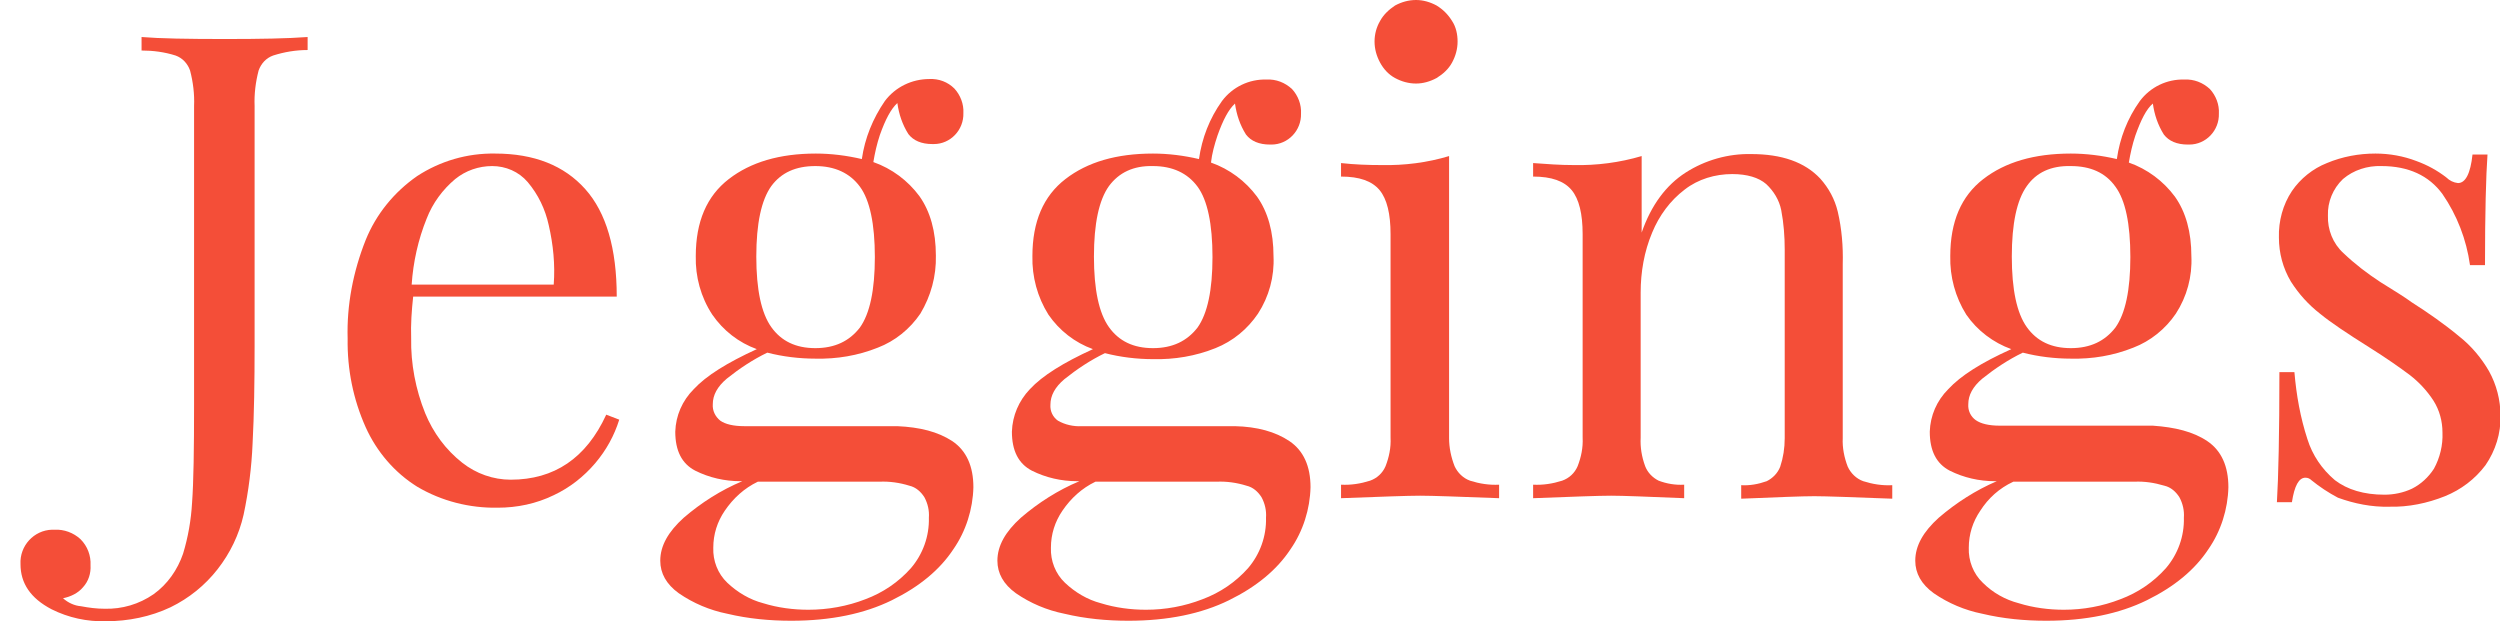
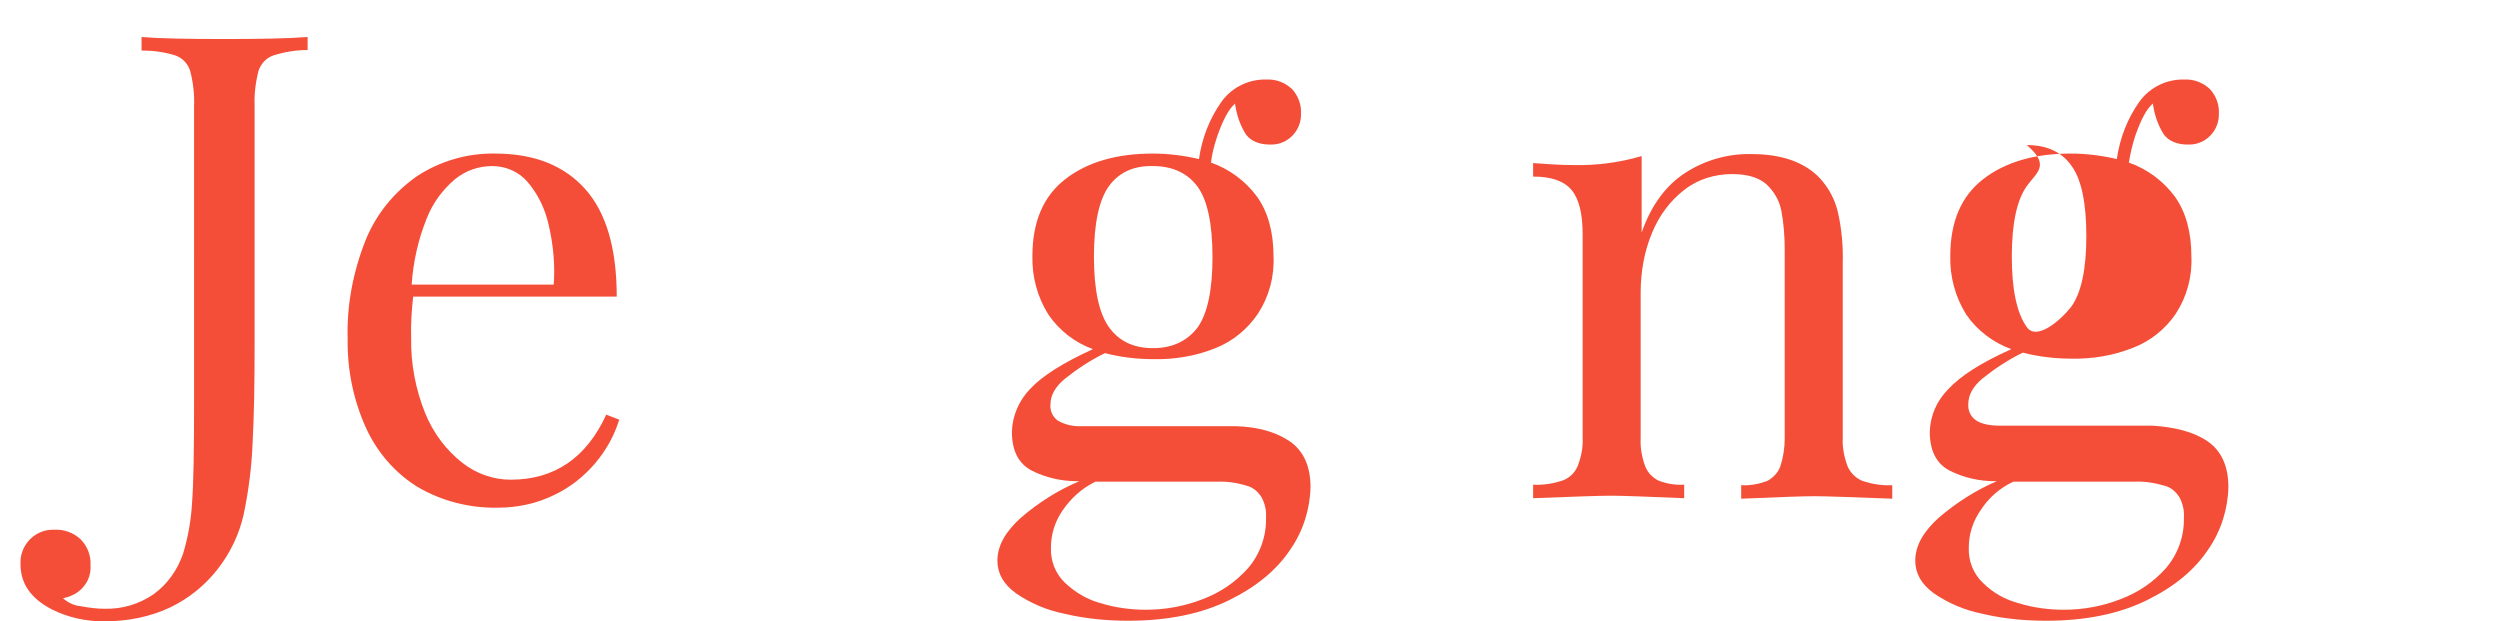
<svg xmlns="http://www.w3.org/2000/svg" version="1.0" id="Layer_1" x="0px" y="0px" viewBox="0 0 499.8 124.2" style="enable-background:new 0 0 499.8 124.2;" xml:space="preserve">
  <style type="text/css">
	.st0{fill:#F44E38;}
</style>
  <title>Numbers</title>
  <path class="st0" d="M54.6,11.1c-1.4,0.5-2.4,1.6-2.9,3c-0.6,2.3-0.9,4.7-0.8,7.1V69c0,7.4-0.1,13.9-0.4,19.6  c-0.2,4.8-0.8,9.6-1.8,14.3c-0.9,4-2.7,7.7-5.2,10.9c-2.5,3.2-5.7,5.8-9.4,7.6c-4,1.9-8.5,2.8-12.9,2.8c-3.8,0.1-7.5-0.7-10.9-2.4  c-4.2-2.2-6.2-5.2-6.2-9c-0.2-3.7,2.7-6.8,6.3-6.9c0.2,0,0.4,0,0.5,0c1.9-0.1,3.8,0.6,5.2,1.9c1.4,1.4,2.1,3.3,2,5.2  c0.1,1.6-0.4,3.2-1.5,4.4c-1,1.2-2.5,1.9-4,2.2c1,0.9,2.3,1.5,3.6,1.6c1.6,0.3,3.1,0.5,4.7,0.5c3.5,0.1,6.9-0.9,9.8-2.9  c2.8-2,4.8-4.9,5.9-8.1c1-3.3,1.6-6.7,1.8-10.2c0.3-4.1,0.4-10.6,0.4-19.7V21.2c0.1-2.4-0.2-4.8-0.8-7.1c-0.5-1.4-1.5-2.5-2.9-3  c-2.2-0.7-4.5-1-6.8-1V7.4c3.6,0.3,9.2,0.4,16.7,0.4c7,0,12.5-0.1,16.5-0.4V10C59.1,10,56.8,10.4,54.6,11.1z" />
  <path class="st0" d="M119,92.6c-2.3,2.7-5.1,4.9-8.3,6.4c-3.5,1.7-7.3,2.5-11.2,2.5c-5.6,0.1-11.2-1.3-16.1-4.2  c-4.5-2.8-8.1-7-10.3-11.9c-2.5-5.6-3.7-11.6-3.6-17.7C69.3,61,70.6,54.3,73.1,48c2.1-5.2,5.7-9.6,10.3-12.8c4.6-3,10-4.6,15.6-4.5  c7.8,0,13.8,2.4,18,7.1s6.3,11.9,6.3,21.5H82.6c-0.3,2.8-0.5,5.5-0.4,8.3c-0.1,5.1,0.9,10.3,2.8,15c1.6,3.9,4.1,7.3,7.4,9.9  c2.8,2.2,6.2,3.4,9.7,3.4c8.7,0,15.1-4.3,19.1-13l2.6,1C122.8,87.1,121.2,90,119,92.6z M109.7,45c-0.7-3.2-2.1-6.1-4.2-8.6  c-1.8-2.1-4.4-3.2-7.1-3.2c-2.7,0-5.3,0.9-7.4,2.6c-2.5,2.1-4.5,4.8-5.7,7.9c-1.7,4.2-2.7,8.7-3,13.2h28.4  C111,52.9,110.6,48.9,109.7,45z" />
-   <path class="st0" d="M190.4,88.2c2.8,1.9,4.2,5,4.2,9.2c-0.1,4.4-1.5,8.8-4,12.4c-2.7,4.1-6.8,7.5-12.3,10.2  c-5.5,2.7-12.2,4.1-20.1,4.1c-4.3,0-8.6-0.4-12.8-1.4c-3.5-0.7-6.8-2.1-9.7-4.1c-2.5-1.8-3.7-4-3.7-6.5c0-3,1.6-5.8,4.7-8.6  c3.5-3,7.4-5.5,11.7-7.3H148c-3.1,0-6.2-0.7-9-2.1c-2.7-1.4-4-4-4-7.8c0.1-3.2,1.4-6.2,3.7-8.5c2.5-2.7,6.7-5.3,12.6-8  c-3.6-1.3-6.7-3.7-8.9-6.9c-2.3-3.5-3.4-7.6-3.3-11.7c0-6.9,2.2-12,6.6-15.4c4.4-3.4,10.2-5.1,17.4-5.1c3.1,0,6.2,0.4,9.2,1.1  c0.6-4.2,2.2-8.1,4.6-11.6c2.1-2.8,5.4-4.4,8.9-4.4c1.9-0.1,3.7,0.6,5,1.9c1.2,1.3,1.9,3.1,1.8,4.9c0.1,3.4-2.6,6.2-5.9,6.2  c-0.1,0-0.2,0-0.3,0c-2.2,0-3.8-0.7-4.8-2c-1.2-1.9-1.9-4-2.2-6.2c-1.3,1.2-2.4,3.3-3.5,6.4c-0.6,1.8-1,3.6-1.3,5.4  c3.7,1.3,6.9,3.7,9.2,6.8c2.2,3.1,3.3,7.1,3.3,11.9c0.1,4.1-1,8.1-3.1,11.6c-2.1,3.1-5.1,5.5-8.5,6.8c-4,1.6-8.2,2.3-12.5,2.2  c-3.2,0-6.5-0.4-9.6-1.2c-2.9,1.4-5.6,3.2-8.1,5.2c-1.9,1.6-2.8,3.3-2.8,5.1c-0.1,1.3,0.5,2.5,1.5,3.3c1,0.7,2.6,1.1,4.8,1.1h30.6  C183.9,85.4,187.5,86.3,190.4,88.2z M144.9,102.1c-1.5,2.2-2.3,4.7-2.3,7.4c-0.1,2.6,0.9,5.2,2.8,7c2,1.9,4.5,3.4,7.2,4.1  c2.9,0.9,6,1.3,9,1.3c3.9,0,7.8-0.7,11.4-2.1c3.5-1.3,6.6-3.4,9.1-6.2c2.4-2.8,3.7-6.4,3.6-10.1c0.1-1.4-0.2-2.8-0.9-4.1  c-0.7-1.1-1.7-2-3-2.3c-1.9-0.6-4-0.9-6-0.8h-24.3C148.8,97.6,146.6,99.6,144.9,102.1L144.9,102.1z M154.2,37.2c-2,2.8-3,7.5-3,14.1  s1,11.3,3,14.1c2,2.8,4.9,4.2,8.8,4.2s6.8-1.4,8.9-4.1c2-2.8,3-7.5,3-14.1s-1-11.4-3-14.1s-5-4.1-8.9-4.1S156.2,34.5,154.2,37.2  L154.2,37.2z" />
  <path class="st0" d="M257.8,88.2c2.8,1.9,4.2,5,4.2,9.2c-0.1,4.4-1.5,8.8-4,12.4c-2.7,4.1-6.8,7.5-12.3,10.2s-12.2,4.1-20.1,4.1  c-4.3,0-8.6-0.4-12.8-1.4c-3.5-0.7-6.8-2.1-9.7-4.1c-2.5-1.8-3.7-4-3.7-6.5c0-3,1.6-5.8,4.7-8.6c3.5-3,7.4-5.5,11.7-7.3h-0.5  c-3.1,0-6.2-0.7-9-2.1c-2.7-1.4-4-4-4-7.8c0.1-3.2,1.4-6.2,3.6-8.5c2.5-2.7,6.7-5.3,12.6-8c-3.6-1.3-6.7-3.7-8.9-6.9  c-2.2-3.5-3.3-7.6-3.2-11.7c0-6.9,2.2-12,6.6-15.4c4.4-3.4,10.2-5.1,17.5-5.1c3.1,0,6.2,0.4,9.2,1.1c0.6-4.2,2.1-8.1,4.6-11.6  c2.1-2.8,5.4-4.4,8.9-4.3c1.9-0.1,3.7,0.6,5.1,1.9c1.2,1.3,1.9,3.1,1.8,4.9c0.1,3.4-2.6,6.2-5.9,6.2c-0.1,0-0.2,0-0.3,0  c-2.2,0-3.8-0.7-4.8-2c-1.2-1.9-1.9-4-2.2-6.2c-1.3,1.2-2.4,3.3-3.5,6.4c-0.6,1.8-1.1,3.6-1.3,5.4c3.7,1.3,6.9,3.7,9.2,6.8  c2.2,3.1,3.3,7.1,3.3,11.9c0.2,4.1-0.9,8.1-3.1,11.5c-2.1,3.1-5,5.5-8.5,6.9c-4,1.6-8.2,2.3-12.5,2.2c-3.2,0-6.5-0.4-9.6-1.2  c-2.9,1.4-5.6,3.2-8.1,5.2c-1.9,1.6-2.8,3.3-2.8,5.1c-0.1,1.3,0.5,2.5,1.5,3.2c1.4,0.8,3.1,1.2,4.8,1.1h30.6  C251.3,85.3,255,86.3,257.8,88.2z M212.4,102.1c-1.5,2.2-2.3,4.7-2.3,7.4c-0.1,2.6,0.9,5.2,2.8,7c2,1.9,4.5,3.4,7.2,4.1  c2.9,0.9,6,1.3,9,1.3c3.9,0,7.7-0.7,11.3-2.1c3.5-1.3,6.6-3.4,9.1-6.2c2.4-2.8,3.7-6.4,3.6-10.1c0.1-1.4-0.2-2.8-0.9-4.1  c-0.7-1.1-1.7-2-3-2.3c-1.9-0.6-4-0.9-6-0.8H219C216.3,97.6,214.1,99.6,212.4,102.1z M221.7,37.2c-2,2.8-3,7.5-3,14.1s1,11.3,3,14.1  c2,2.8,4.9,4.2,8.8,4.2s6.8-1.4,8.9-4.1c2-2.8,3-7.5,3-14.1s-1-11.4-3-14.1s-5-4.1-8.9-4.1C226.6,33.1,223.7,34.5,221.7,37.2z" />
-   <path class="st0" d="M290.8,93.2c0.6,1.3,1.7,2.4,3.1,2.9c1.9,0.6,3.8,0.9,5.8,0.8v2.7c-8-0.3-13.3-0.5-15.8-0.5s-7.8,0.2-15.8,0.5  v-2.7c2,0.1,3.9-0.2,5.8-0.8c1.4-0.5,2.5-1.5,3.1-2.9c0.7-1.8,1.1-3.7,1-5.7V46.8c0-4-0.7-7-2.2-8.8s-4-2.7-7.7-2.7v-2.7  c2.7,0.3,5.4,0.4,8.1,0.4c4.6,0.1,9.2-0.5,13.5-1.8v56.4C289.7,89.5,290.1,91.4,290.8,93.2z M287.2,1.1c1.3,0.8,2.3,1.8,3.1,3.1  c0.8,1.2,1.1,2.7,1.1,4.1c0,1.5-0.4,2.9-1.1,4.2s-1.8,2.3-3.1,3.1c-1.3,0.7-2.7,1.1-4.1,1.1c-1.5,0-2.9-0.4-4.2-1.1  c-1.3-0.7-2.3-1.8-3-3.1s-1.1-2.7-1.1-4.2s0.4-2.9,1.1-4.1c0.7-1.3,1.8-2.3,3-3.1c1.3-0.7,2.7-1.1,4.2-1.1  C284.5,0,285.9,0.4,287.2,1.1z" />
  <path class="st0" d="M337,34.5c3.9-2.5,8.5-3.8,13.1-3.7c6.1,0,10.7,1.6,13.8,4.9c1.7,1.9,2.9,4.1,3.5,6.6c0.8,3.4,1.1,7,1,10.5  v34.8c-0.1,1.9,0.3,3.9,1,5.7c0.6,1.3,1.7,2.4,3.1,2.9c1.9,0.6,3.8,0.9,5.8,0.8v2.7c-8-0.3-13.2-0.5-15.6-0.5s-7.3,0.2-14.6,0.5V97  c1.7,0.1,3.4-0.2,5.1-0.8c1.2-0.6,2.2-1.6,2.7-2.9c0.6-1.8,0.9-3.7,0.9-5.7V49.9c0-2.6-0.2-5.3-0.7-7.9c-0.4-2-1.5-3.8-3-5.2  c-1.5-1.3-3.8-2-6.8-2c-3.4,0-6.8,1-9.5,3.1c-2.9,2.2-5.1,5.2-6.5,8.6c-1.6,3.8-2.3,7.9-2.3,12v29c-0.1,1.9,0.2,3.8,0.9,5.7  c0.5,1.3,1.5,2.3,2.7,2.9c1.6,0.6,3.3,0.9,5.1,0.8v2.7c-7.3-0.3-12.2-0.5-14.6-0.5c-2.5,0-7.7,0.2-15.6,0.5v-2.7  c2,0.1,3.9-0.2,5.8-0.8c1.4-0.5,2.5-1.5,3.1-2.9c0.7-1.8,1.1-3.7,1-5.7V46.8c0-4-0.7-7-2.2-8.8s-4-2.7-7.7-2.7v-2.7  c2.7,0.2,5.4,0.4,8.1,0.4c4.6,0.1,9.2-0.5,13.6-1.8v15.3C330.1,41,333.1,37,337,34.5z" />
-   <path class="st0" d="M441.3,88.2c2.8,1.9,4.2,5,4.2,9.2c-0.1,4.4-1.5,8.8-4,12.4c-2.7,4.1-6.8,7.5-12.3,10.2s-12.2,4.1-20.1,4.1  c-4.3,0-8.6-0.4-12.8-1.4c-3.5-0.7-6.8-2.1-9.7-4.1c-2.5-1.8-3.7-4-3.7-6.5c0-3,1.6-5.8,4.7-8.6c3.5-3,7.4-5.5,11.6-7.3h-0.4  c-3.1,0-6.2-0.7-9-2.1c-2.7-1.4-4-4-4-7.8c0.1-3.2,1.4-6.2,3.7-8.5c2.5-2.7,6.6-5.3,12.6-8c-3.6-1.3-6.8-3.7-9-6.9  c-2.2-3.5-3.3-7.6-3.2-11.7c0-6.9,2.2-12,6.6-15.4c4.4-3.4,10.2-5.1,17.5-5.1c3.1,0,6.2,0.4,9.2,1.1c0.6-4.2,2.1-8.1,4.6-11.6  c2.1-2.8,5.4-4.4,8.9-4.3c1.9-0.1,3.7,0.6,5.1,1.9c1.2,1.3,1.9,3.1,1.8,4.9c0.1,3.4-2.6,6.2-5.9,6.2c-0.1,0-0.2,0-0.3,0  c-2.2,0-3.8-0.7-4.8-2c-1.2-1.9-1.9-4-2.2-6.2c-1.3,1.1-2.4,3.3-3.5,6.4c-0.6,1.8-1,3.6-1.3,5.4c3.7,1.3,6.9,3.7,9.2,6.8  c2.2,3.1,3.3,7.1,3.3,11.9c0.2,4.1-0.9,8.1-3.1,11.5c-2.1,3.1-5.1,5.5-8.5,6.8c-4,1.6-8.2,2.3-12.5,2.2c-3.2,0-6.5-0.4-9.6-1.2  c-2.9,1.4-5.6,3.2-8.1,5.2c-1.9,1.6-2.8,3.3-2.8,5.1c-0.1,1.3,0.5,2.5,1.5,3.2s2.6,1.1,4.8,1.1h30.6  C434.8,85.4,438.5,86.3,441.3,88.2z M395.9,102.1c-1.5,2.2-2.3,4.7-2.3,7.4c-0.1,2.6,0.9,5.2,2.8,7c2,2,4.5,3.4,7.2,4.1  c2.9,0.9,6,1.3,9,1.3c3.9,0,7.7-0.7,11.3-2.1c3.5-1.3,6.6-3.4,9.1-6.2c2.4-2.8,3.7-6.4,3.6-10.1c0.1-1.4-0.2-2.8-0.9-4.1  c-0.7-1.1-1.7-2-3-2.3c-2-0.6-4-0.9-6-0.8h-24.2C399.7,97.6,397.5,99.6,395.9,102.1L395.9,102.1z M405.2,37.2c-2,2.8-3,7.5-3,14.1  s1,11.3,3,14.1c2,2.8,4.9,4.2,8.8,4.2s6.8-1.4,8.9-4.1c2-2.8,3-7.5,3-14.1c0-6.7-1-11.4-3-14.1c-2-2.8-5-4.1-8.9-4.1  C410,33.1,407.1,34.5,405.2,37.2L405.2,37.2z" />
-   <path class="st0" d="M461.3,87.8c1,3.2,2.9,6,5.5,8.2c2.5,1.9,5.8,2.9,9.9,2.9c1.9,0,3.8-0.4,5.5-1.2c1.8-0.9,3.3-2.3,4.4-4  c1.2-2.2,1.8-4.7,1.7-7.2c0-2.3-0.6-4.5-1.8-6.4c-1.3-2-2.9-3.7-4.7-5.1c-2-1.5-4.7-3.4-8.2-5.6c-4.3-2.7-7.6-4.9-9.8-6.7  c-2.3-1.8-4.2-3.9-5.8-6.4c-1.6-2.7-2.4-5.7-2.4-8.8c-0.1-3.3,0.8-6.6,2.6-9.3c1.7-2.5,4.2-4.5,7-5.6c3.1-1.3,6.4-1.9,9.7-1.9  c2.8,0,5.6,0.5,8.2,1.5c2.2,0.8,4.2,1.9,6,3.3c0.6,0.6,1.4,1,2.3,1.1c1.5,0,2.5-1.9,2.9-5.7h3c-0.3,4.2-0.5,11.6-0.5,22.1h-3  c-0.7-5.1-2.6-10-5.5-14.2c-2.7-3.7-6.8-5.6-12.2-5.6c-2.8-0.1-5.6,0.8-7.7,2.6c-2,1.9-3.1,4.6-3,7.3c-0.1,2.8,1,5.6,3.1,7.5  c2.3,2.2,4.8,4.1,7.4,5.8c2.9,1.8,5,3.1,6.2,4c3.3,2.1,6.6,4.4,9.6,6.9c2.4,1.9,4.4,4.3,5.9,6.9c1.5,2.7,2.3,5.8,2.3,8.9  c0.1,3.5-1,7-3,9.9c-2.1,2.8-4.9,4.9-8.1,6.2c-3.5,1.4-7.3,2.2-11.1,2.1c-3.5,0.1-7-0.6-10.3-1.8c-1.9-1-3.7-2.2-5.3-3.5  c-0.3-0.3-0.7-0.5-1.2-0.5c-1.3,0-2.2,1.6-2.7,4.9h-3c0.3-5,0.5-13.6,0.5-26h3C459.1,79.1,459.9,83.5,461.3,87.8z" />
+   <path class="st0" d="M441.3,88.2c2.8,1.9,4.2,5,4.2,9.2c-0.1,4.4-1.5,8.8-4,12.4c-2.7,4.1-6.8,7.5-12.3,10.2s-12.2,4.1-20.1,4.1  c-4.3,0-8.6-0.4-12.8-1.4c-3.5-0.7-6.8-2.1-9.7-4.1c-2.5-1.8-3.7-4-3.7-6.5c0-3,1.6-5.8,4.7-8.6c3.5-3,7.4-5.5,11.6-7.3h-0.4  c-3.1,0-6.2-0.7-9-2.1c-2.7-1.4-4-4-4-7.8c0.1-3.2,1.4-6.2,3.7-8.5c2.5-2.7,6.6-5.3,12.6-8c-3.6-1.3-6.8-3.7-9-6.9  c-2.2-3.5-3.3-7.6-3.2-11.7c0-6.9,2.2-12,6.6-15.4c4.4-3.4,10.2-5.1,17.5-5.1c3.1,0,6.2,0.4,9.2,1.1c0.6-4.2,2.1-8.1,4.6-11.6  c2.1-2.8,5.4-4.4,8.9-4.3c1.9-0.1,3.7,0.6,5.1,1.9c1.2,1.3,1.9,3.1,1.8,4.9c0.1,3.4-2.6,6.2-5.9,6.2c-0.1,0-0.2,0-0.3,0  c-2.2,0-3.8-0.7-4.8-2c-1.2-1.9-1.9-4-2.2-6.2c-1.3,1.1-2.4,3.3-3.5,6.4c-0.6,1.8-1,3.6-1.3,5.4c3.7,1.3,6.9,3.7,9.2,6.8  c2.2,3.1,3.3,7.1,3.3,11.9c0.2,4.1-0.9,8.1-3.1,11.5c-2.1,3.1-5.1,5.5-8.5,6.8c-4,1.6-8.2,2.3-12.5,2.2c-3.2,0-6.5-0.4-9.6-1.2  c-2.9,1.4-5.6,3.2-8.1,5.2c-1.9,1.6-2.8,3.3-2.8,5.1c-0.1,1.3,0.5,2.5,1.5,3.2s2.6,1.1,4.8,1.1h30.6  C434.8,85.4,438.5,86.3,441.3,88.2z M395.9,102.1c-1.5,2.2-2.3,4.7-2.3,7.4c-0.1,2.6,0.9,5.2,2.8,7c2,2,4.5,3.4,7.2,4.1  c2.9,0.9,6,1.3,9,1.3c3.9,0,7.7-0.7,11.3-2.1c3.5-1.3,6.6-3.4,9.1-6.2c2.4-2.8,3.7-6.4,3.6-10.1c0.1-1.4-0.2-2.8-0.9-4.1  c-0.7-1.1-1.7-2-3-2.3c-2-0.6-4-0.9-6-0.8h-24.2C399.7,97.6,397.5,99.6,395.9,102.1L395.9,102.1z M405.2,37.2c-2,2.8-3,7.5-3,14.1  s1,11.3,3,14.1s6.8-1.4,8.9-4.1c2-2.8,3-7.5,3-14.1c0-6.7-1-11.4-3-14.1c-2-2.8-5-4.1-8.9-4.1  C410,33.1,407.1,34.5,405.2,37.2L405.2,37.2z" />
</svg>